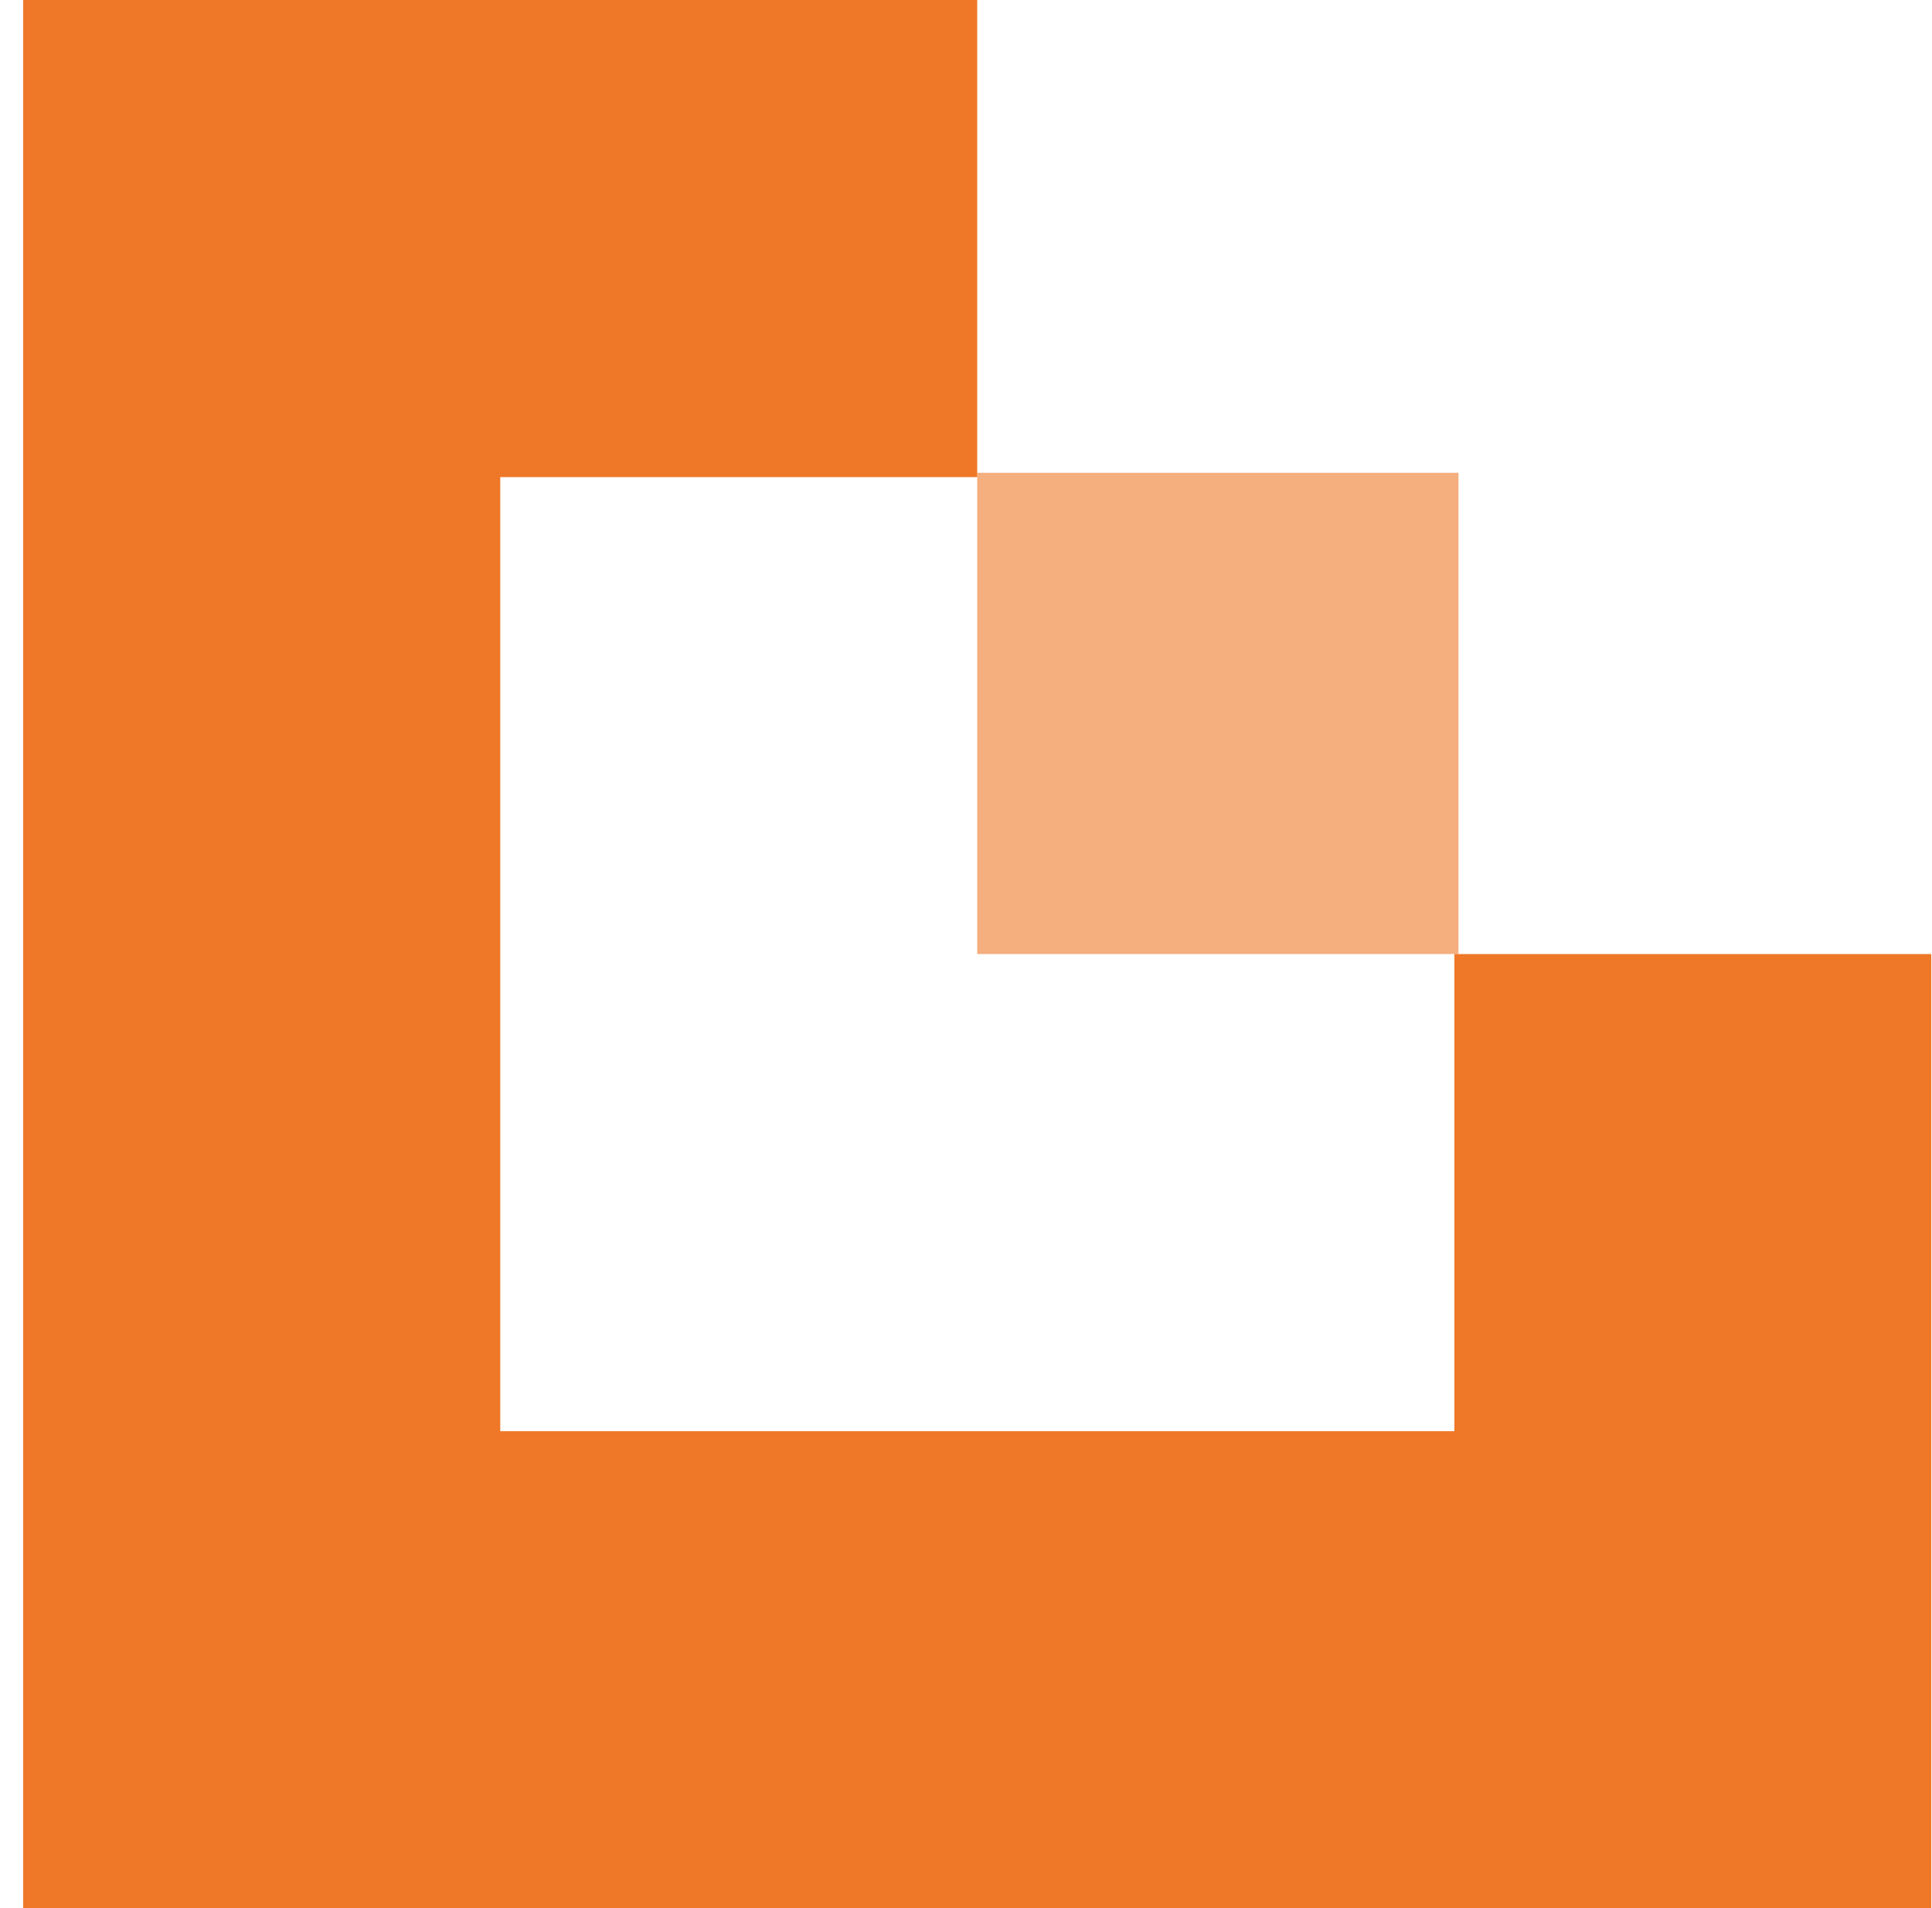
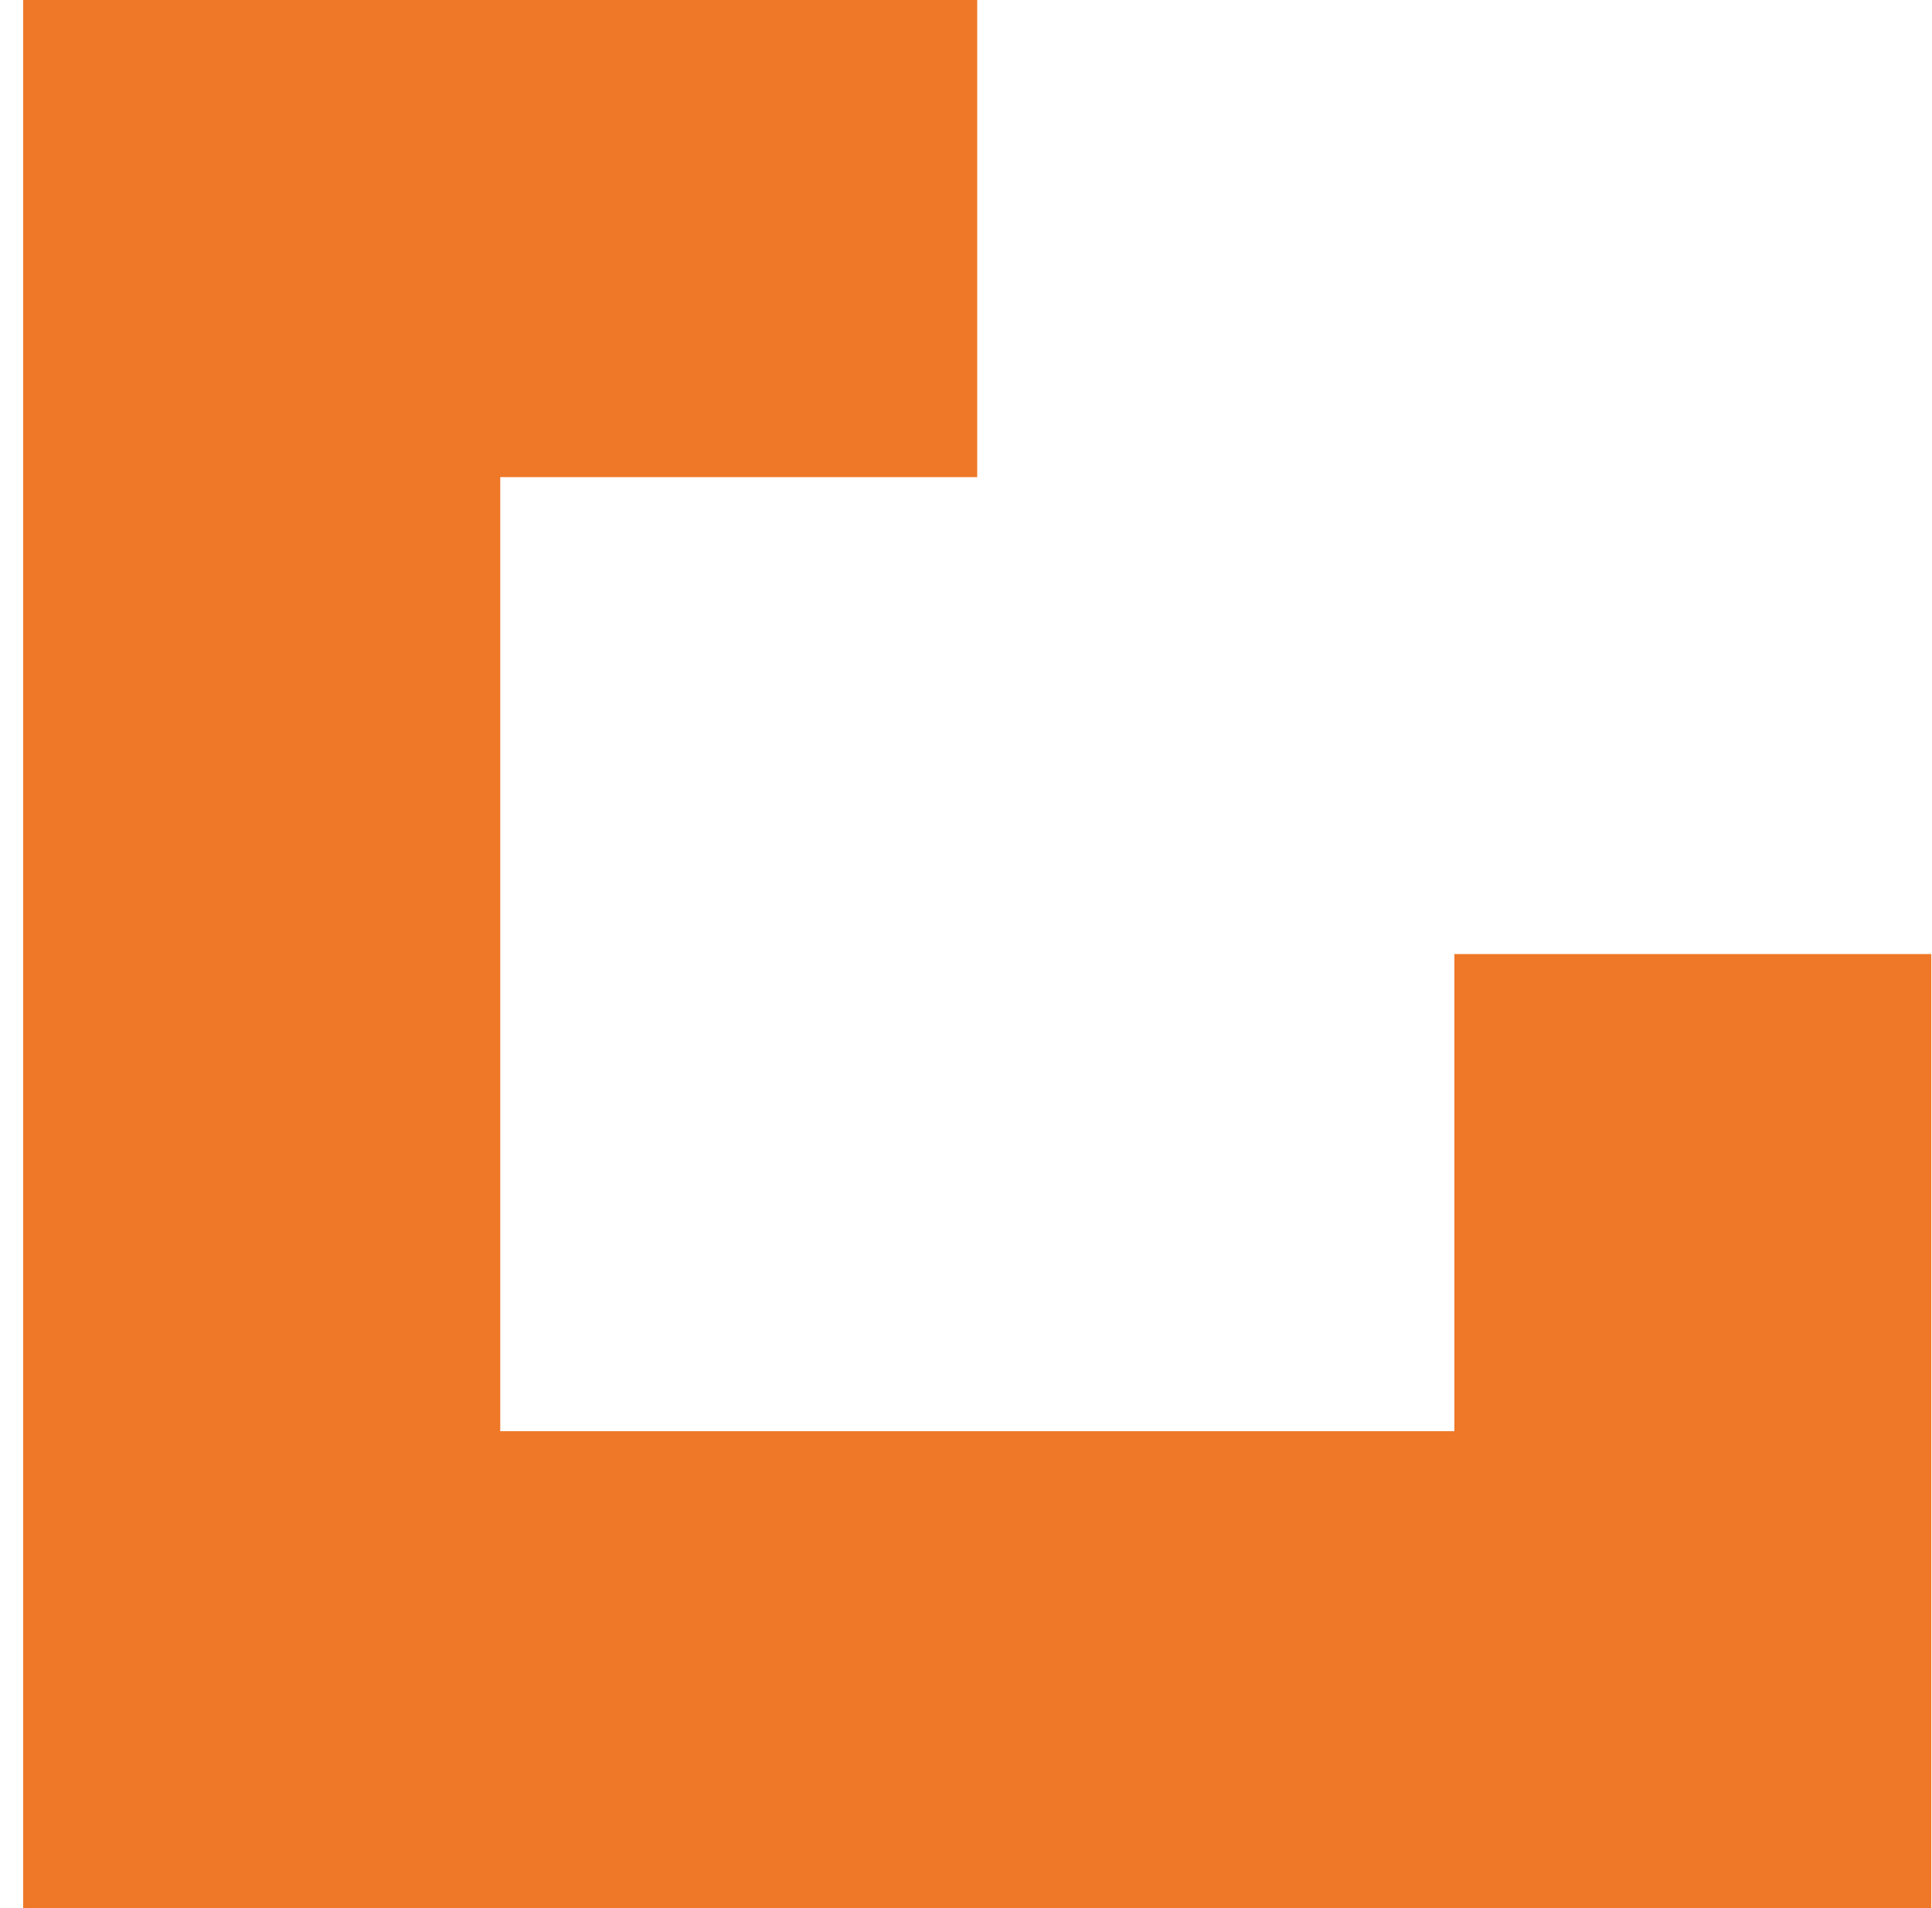
<svg xmlns="http://www.w3.org/2000/svg" width="81" height="80" viewBox="0 0 81 80" fill="none">
  <path d="M60.974 40V60.004H20.974V20.004H40.97V0H0.97V80H80.97V40H60.974Z" fill="#EF7828" />
-   <path opacity="0.6" d="M61.148 19.822H40.97V40H61.148V19.822Z" fill="#EF7828" />
</svg>